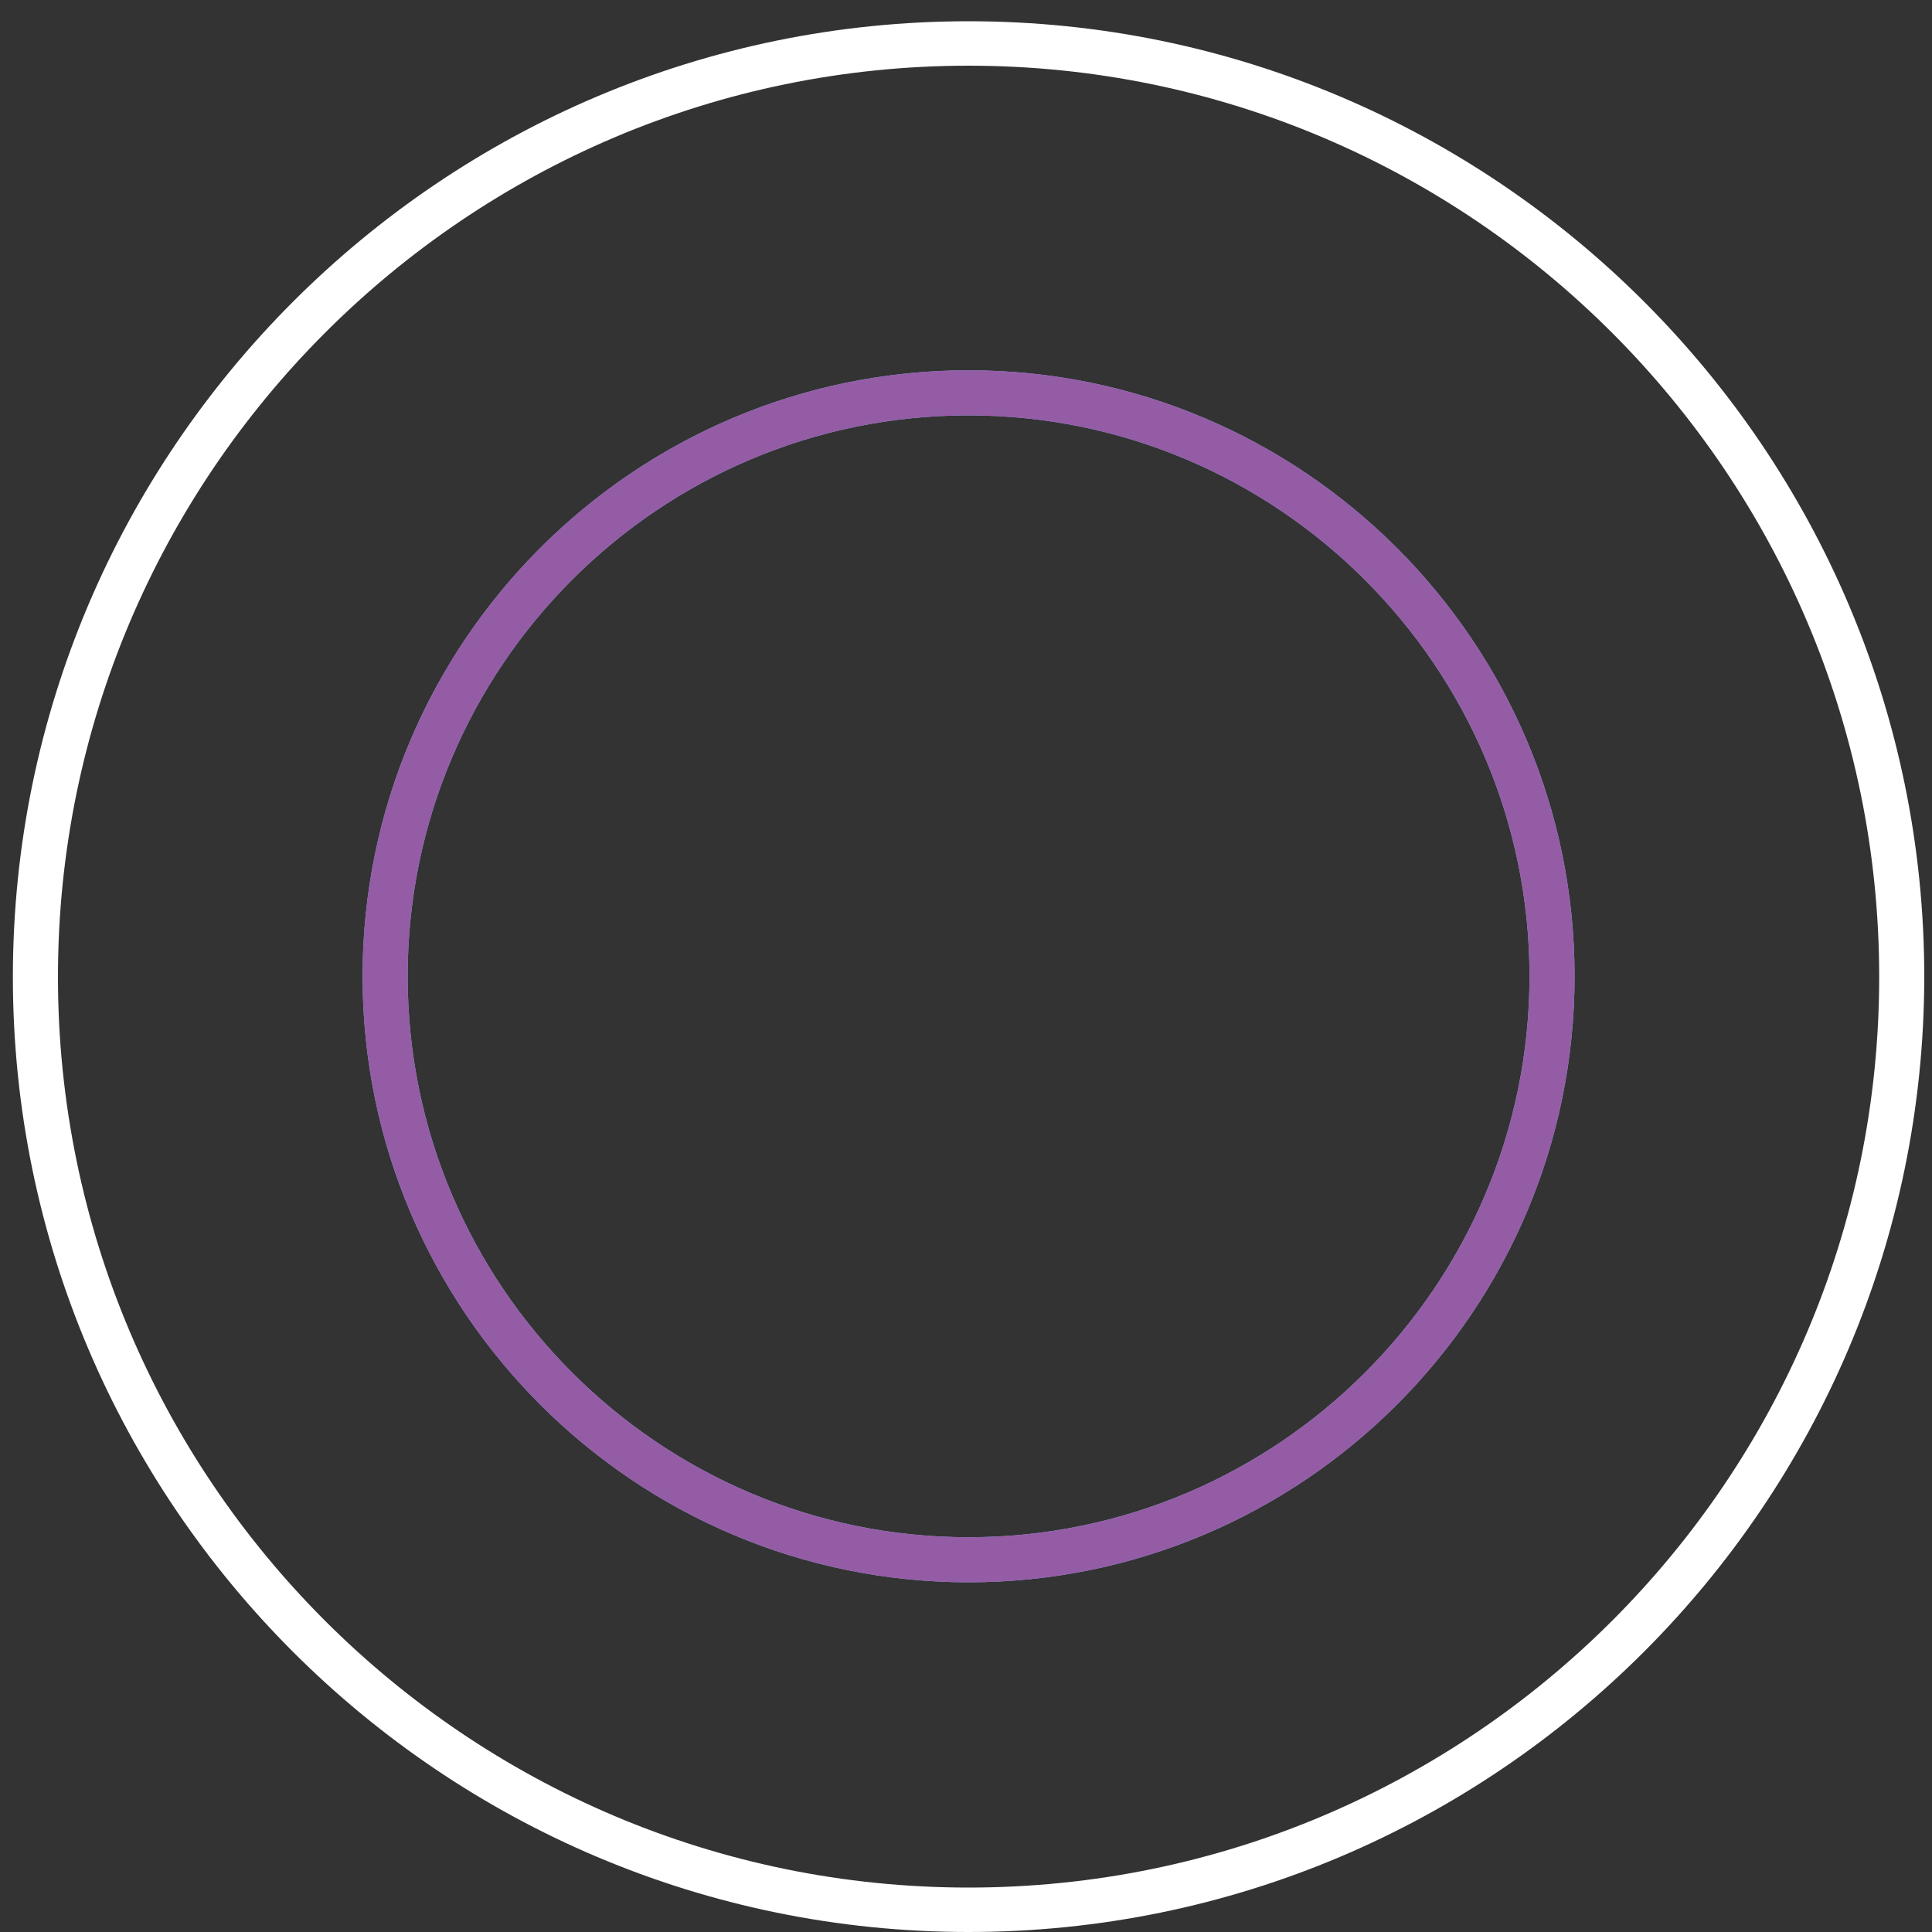
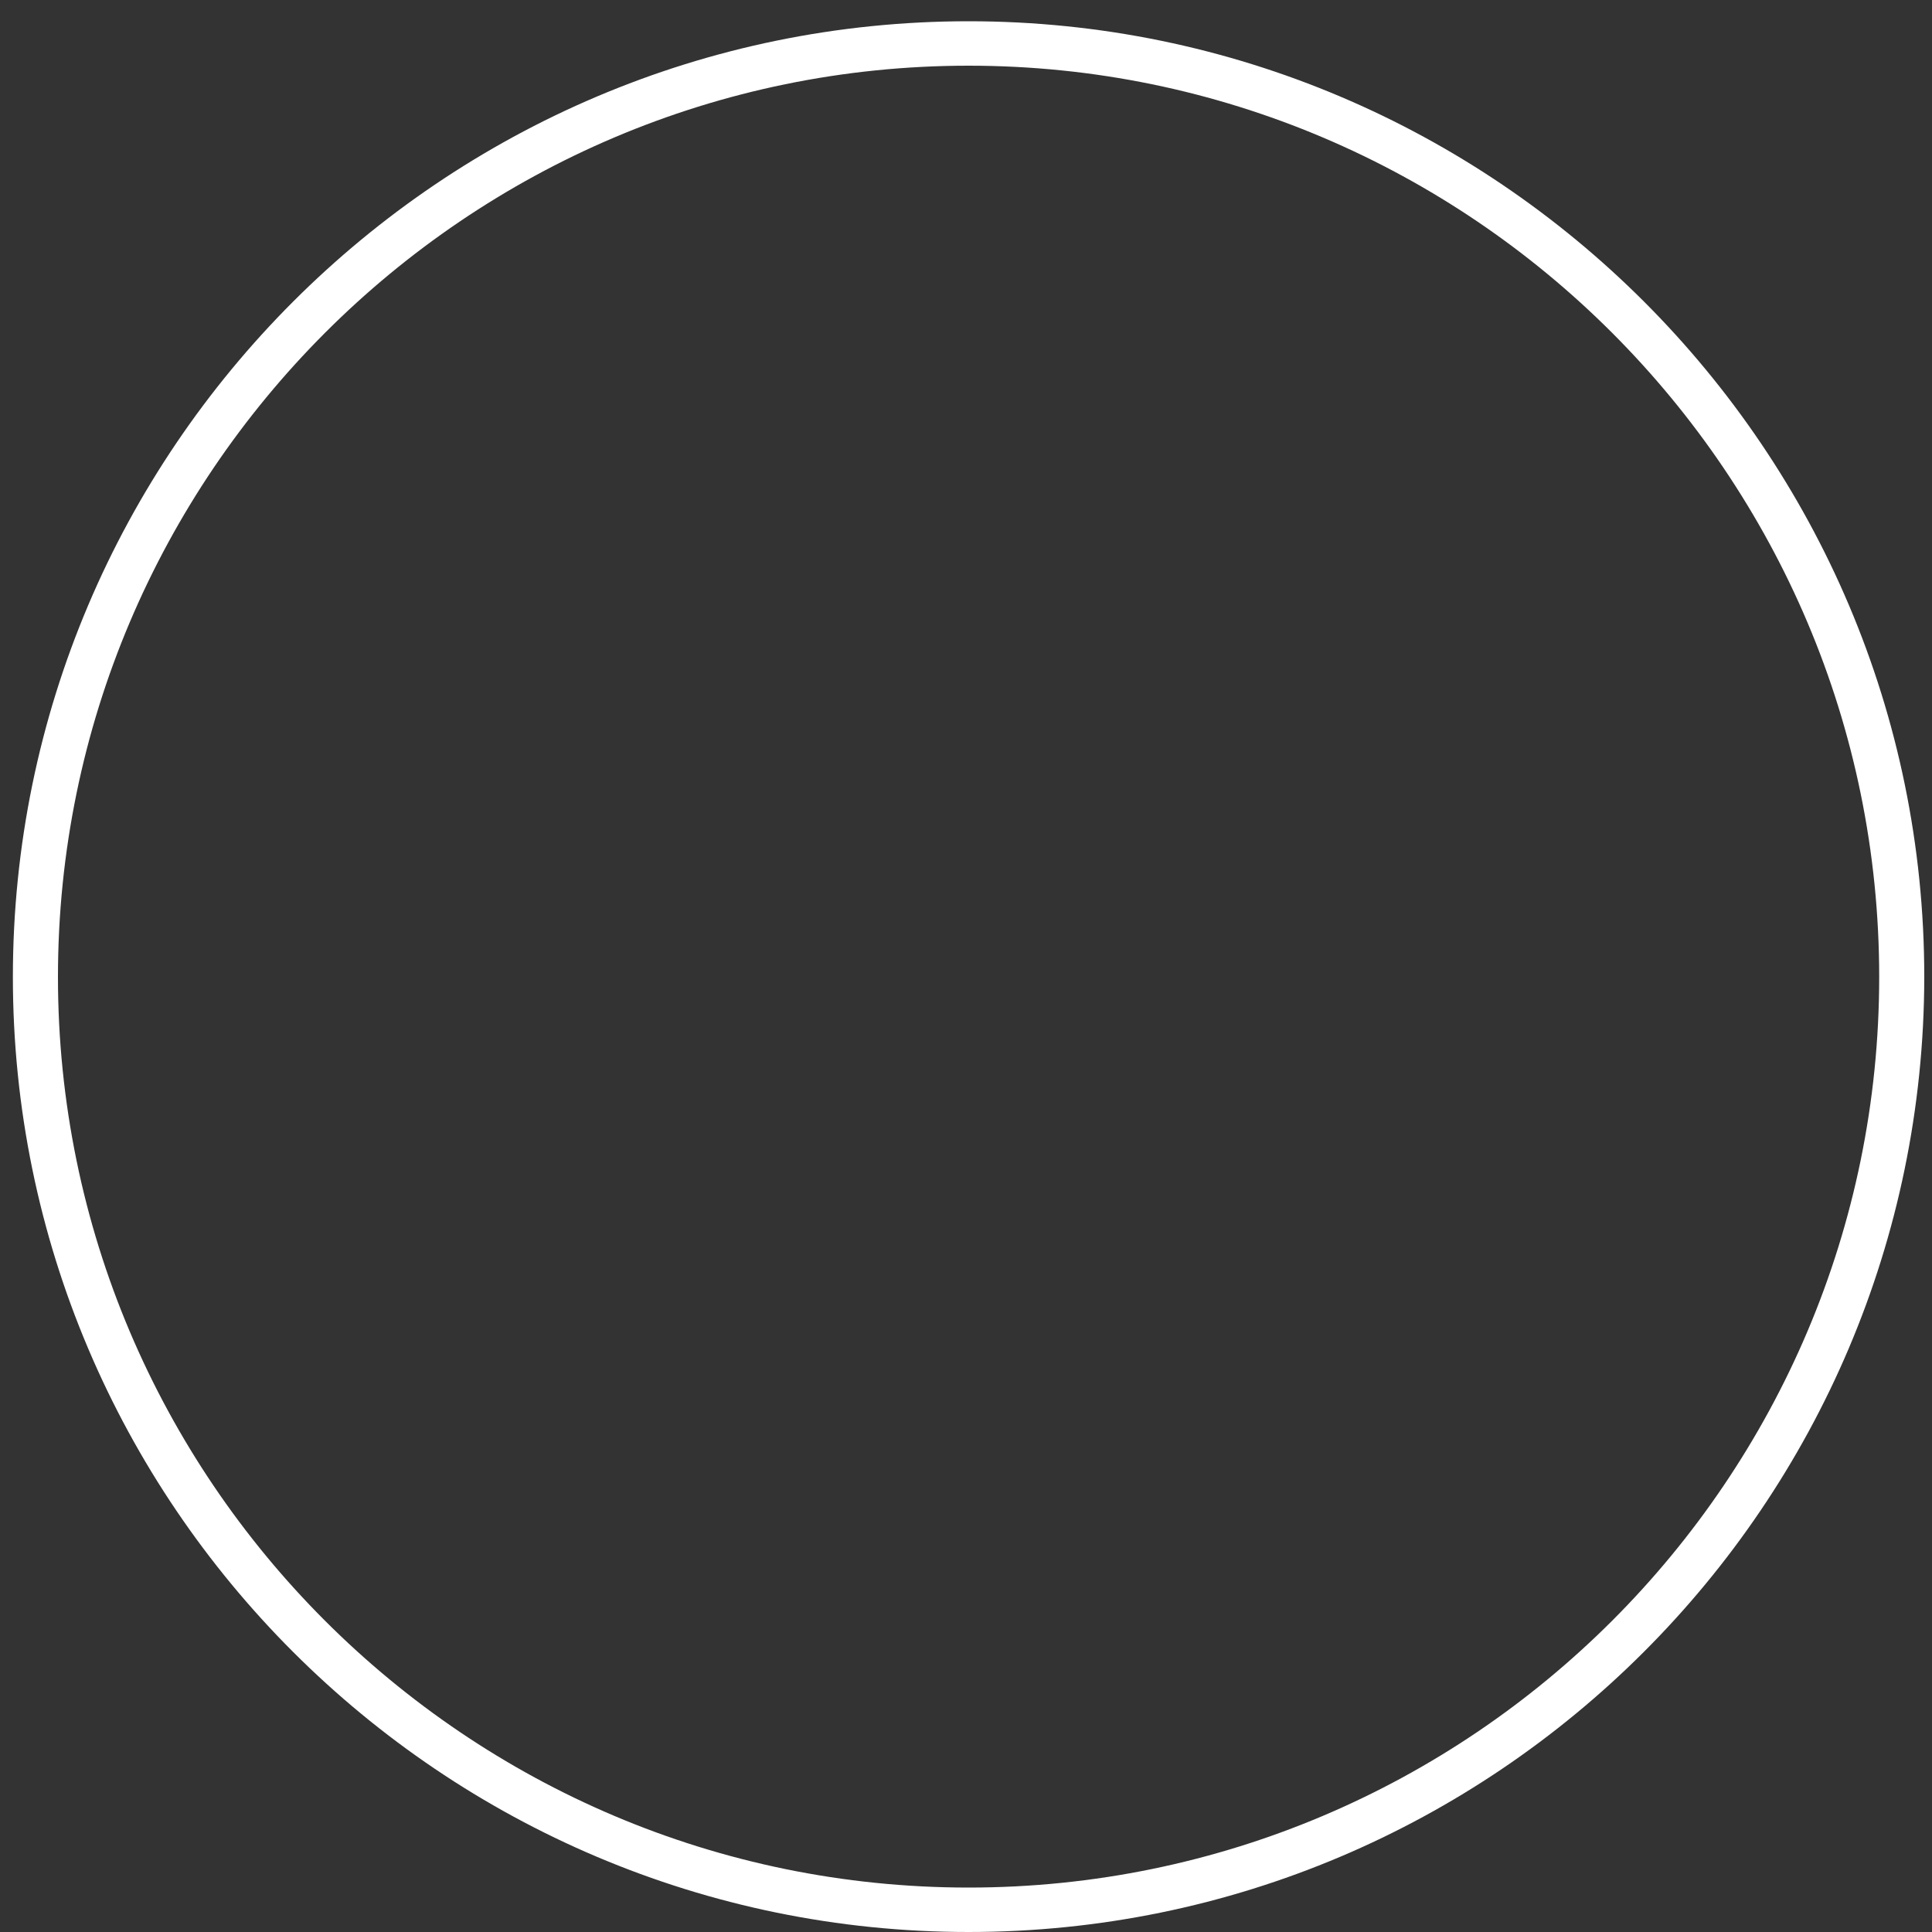
<svg xmlns="http://www.w3.org/2000/svg" version="1.1" id="Livello_1" x="0px" y="0px" viewBox="0 0 300 300" style="enable-background:new 0 0 300 300;" xml:space="preserve">
  <rect x="0" y="0" width="300" height="300" fill="#333333" stroke="none" />
  <style type="text/css">
	.st0{fill:#FFFFFF;}
	.st1{fill:#84B8E4;}
	.st2{fill:#955CA6;}
	.st3{fill:none;stroke:#84B8E4;stroke-width:3;stroke-miterlimit:10;}
	.st4{fill:none;stroke:#955CA6;stroke-width:3;stroke-miterlimit:10;}
</style>
  <path class="st0" d="M150.4,300C68.6,300,2,233.5,2,151.7C2,69.9,68.6,3.3,150.4,3.3c81.8,0,148.4,66.6,148.4,148.4  C298.7,233.5,232.2,300,150.4,300z M150.4,10.2C72.4,10.2,9,73.7,9,151.7s63.4,141.4,141.4,141.4s141.4-63.4,141.4-141.4  S228.4,10.2,150.4,10.2z" />
-   <path class="st1" d="M150.4,245.7c-51.9,0-94.1-42.2-94.1-94.1c0-51.9,42.2-94.1,94.1-94.1c51.9,0,94.1,42.2,94.1,94.1  C244.5,203.5,202.3,245.7,150.4,245.7z M150.4,64.5c-48.1,0-87.1,39.1-87.1,87.1s39.1,87.1,87.1,87.1s87.1-39.1,87.1-87.1  S198.4,64.5,150.4,64.5z" />
-   <path class="st2" d="M150.4,245.7c-51.9,0-94.1-42.2-94.1-94.1c0-51.9,42.2-94.1,94.1-94.1c51.9,0,94.1,42.2,94.1,94.1  C244.5,203.5,202.3,245.7,150.4,245.7z M150.4,64.5c-48.1,0-87.1,39.1-87.1,87.1s39.1,87.1,87.1,87.1s87.1-39.1,87.1-87.1  S198.4,64.5,150.4,64.5z" />
</svg>